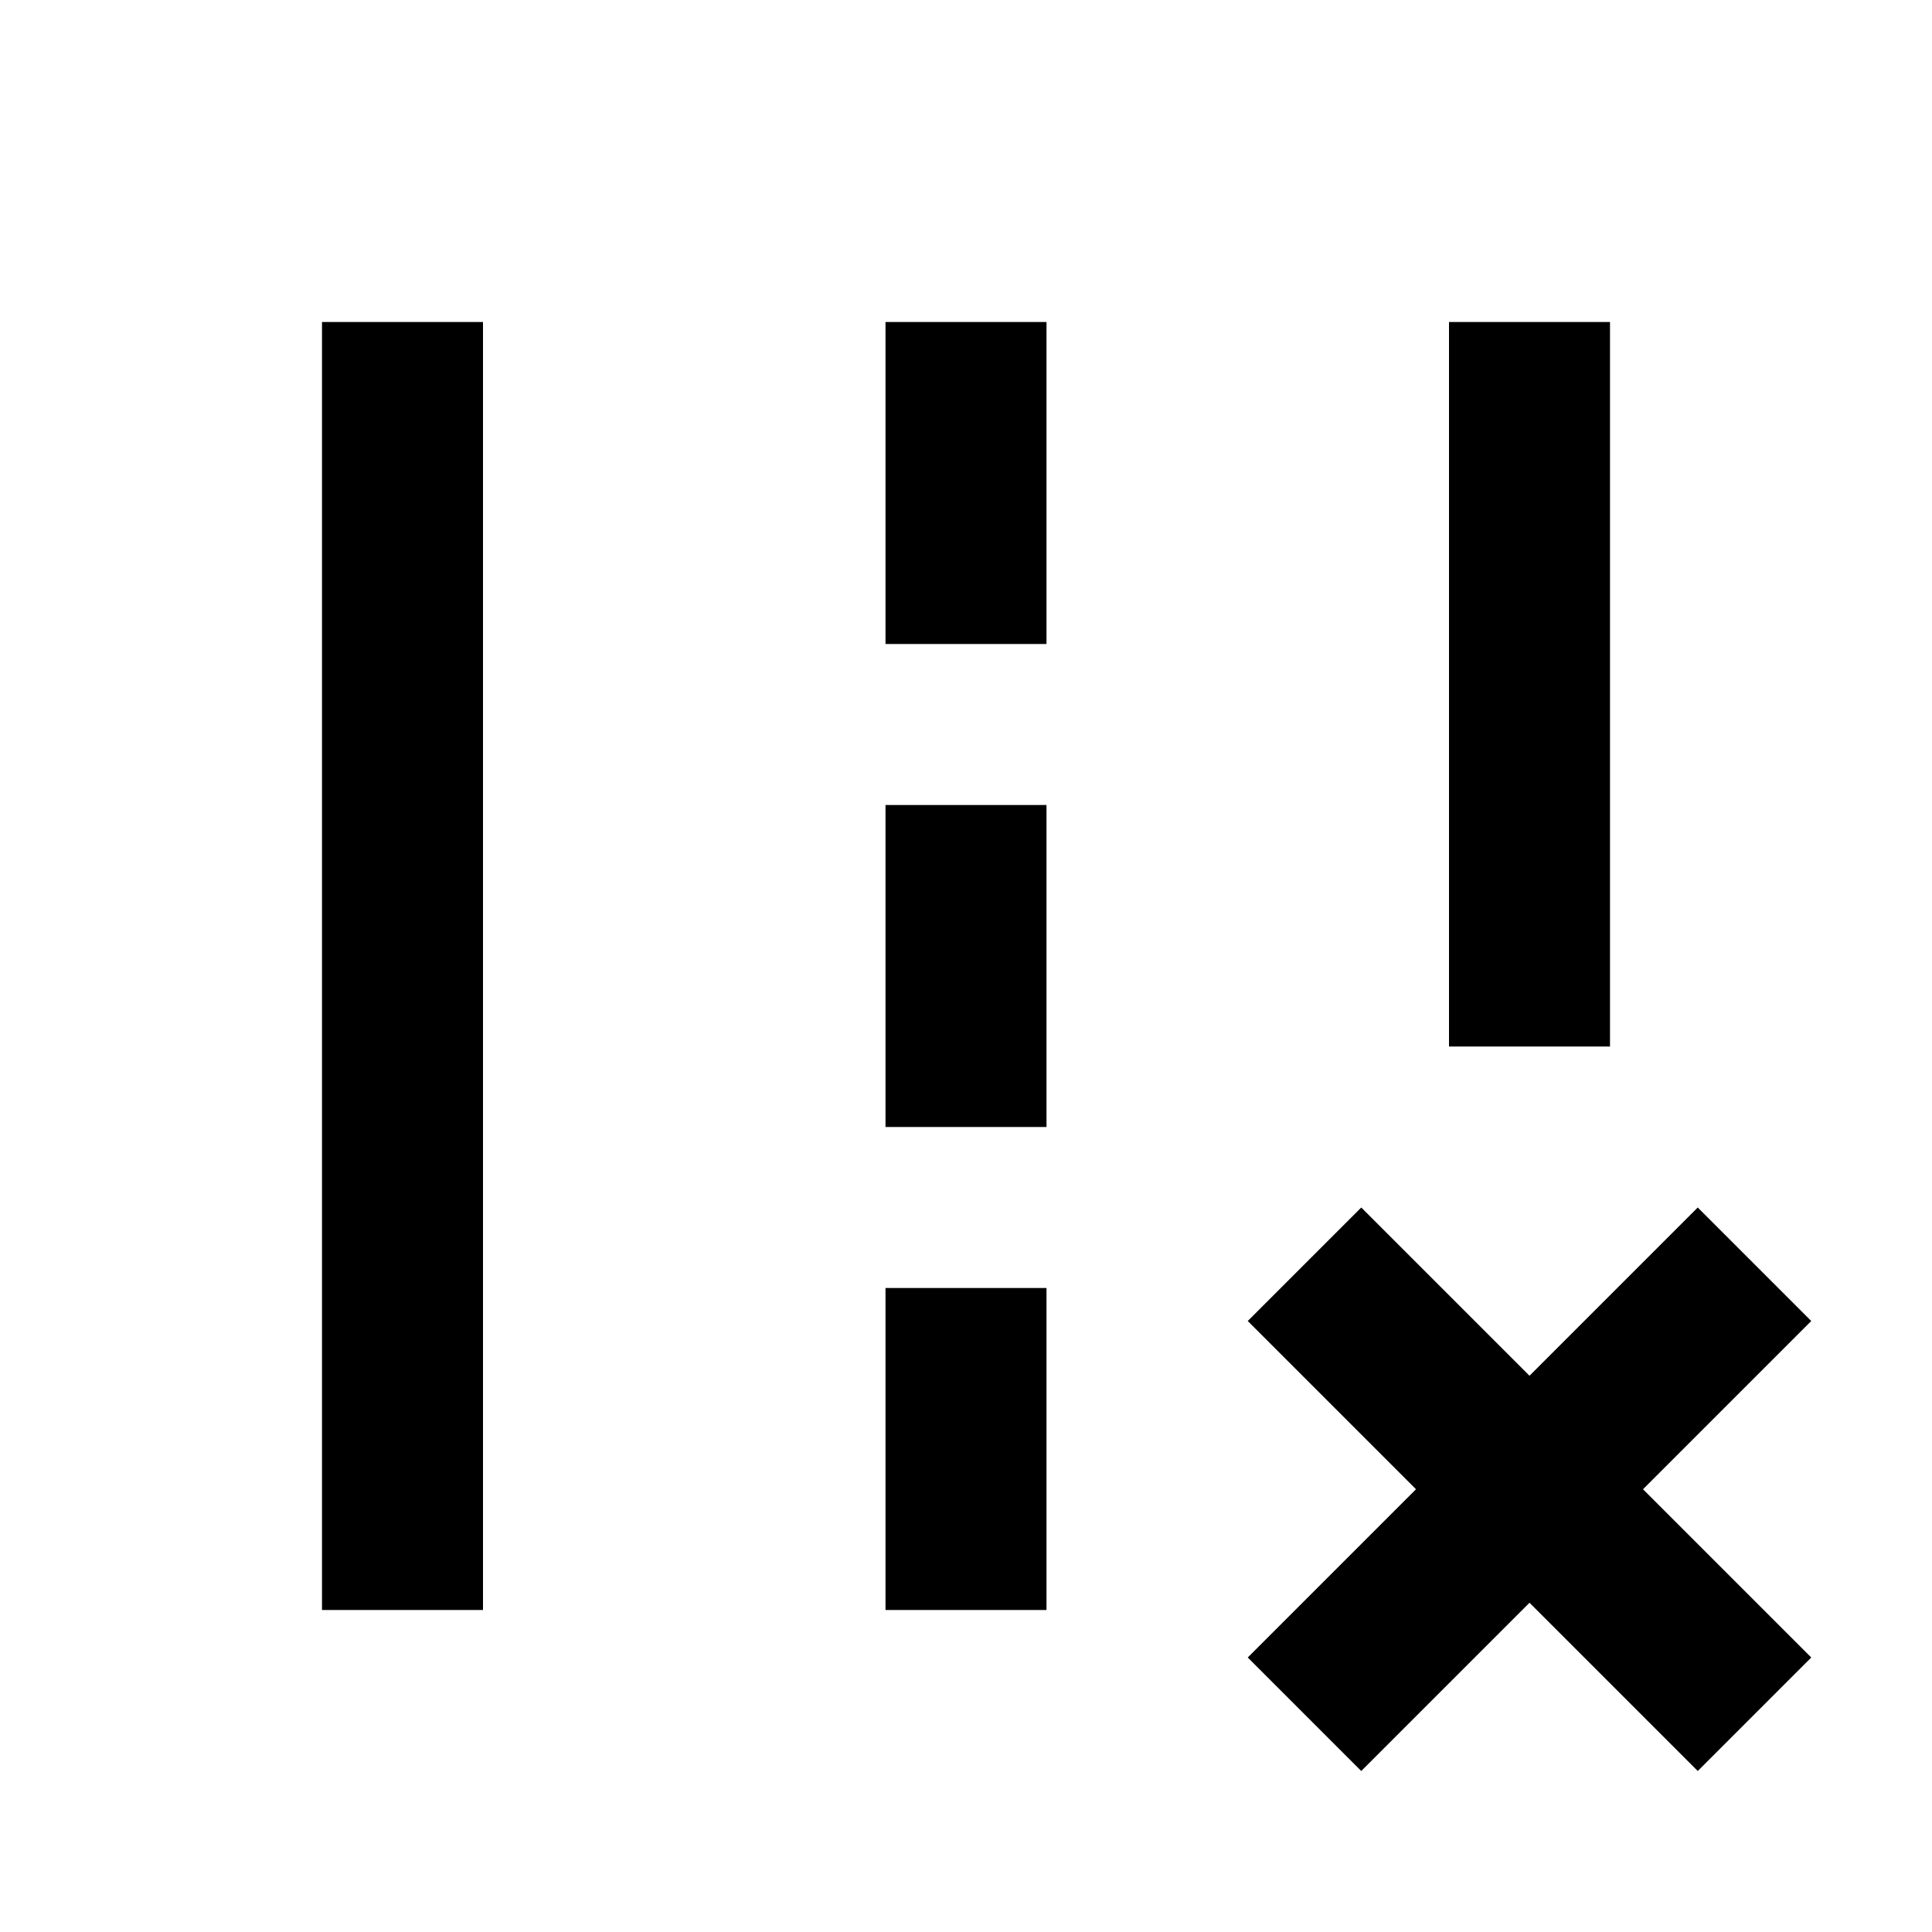
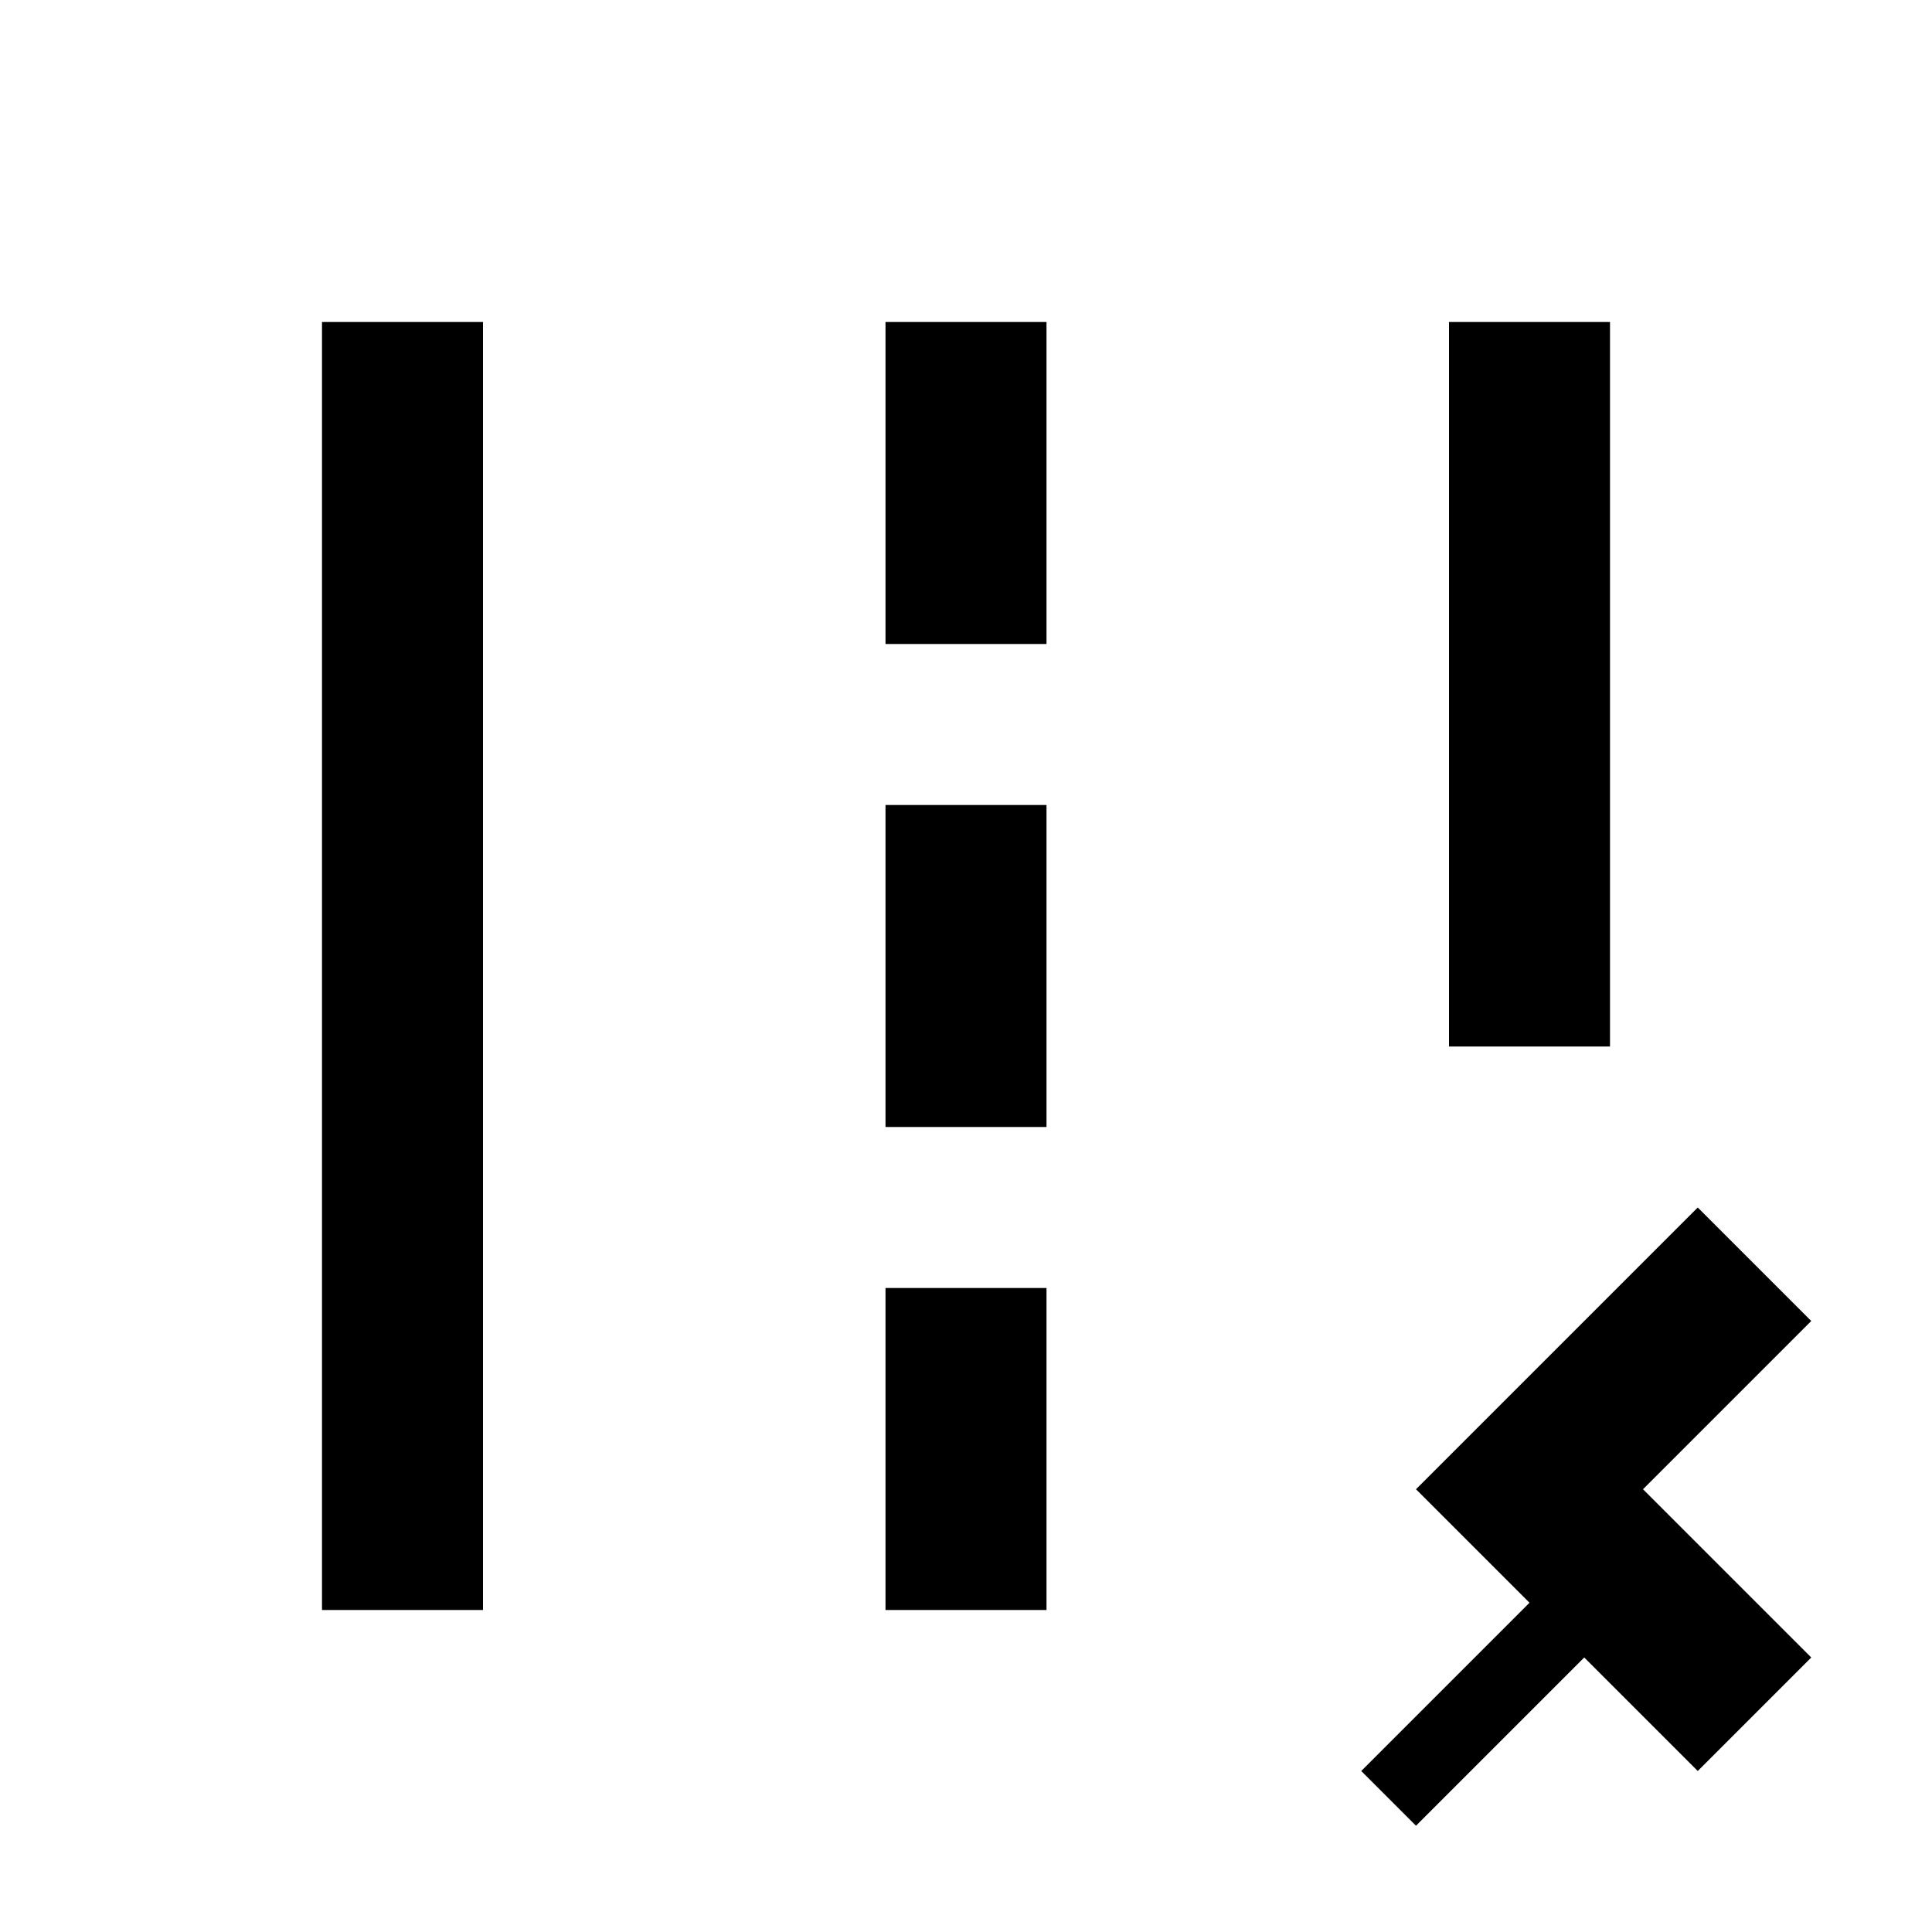
<svg xmlns="http://www.w3.org/2000/svg" width="24" height="24" viewBox="0 0 24 24">
-   <path d="M18 4h2v9h-2zM4 4h2v16H4zm7 0h2v4h-2zm0 6h2v4h-2zm0 6h2v4h-2zm11.5.41L21.09 15L19 17.09L16.91 15l-1.41 1.41l2.09 2.09l-2.09 2.09L16.91 22L19 19.91L21.09 22l1.41-1.41l-2.09-2.09z" />
+   <path d="M18 4h2v9h-2zM4 4h2v16H4zm7 0h2v4h-2zm0 6h2v4h-2zm0 6h2v4h-2zm11.5.41L21.09 15L19 17.09l-1.41 1.41l2.09 2.09l-2.09 2.09L16.91 22L19 19.91L21.09 22l1.41-1.41l-2.09-2.09z" />
</svg>